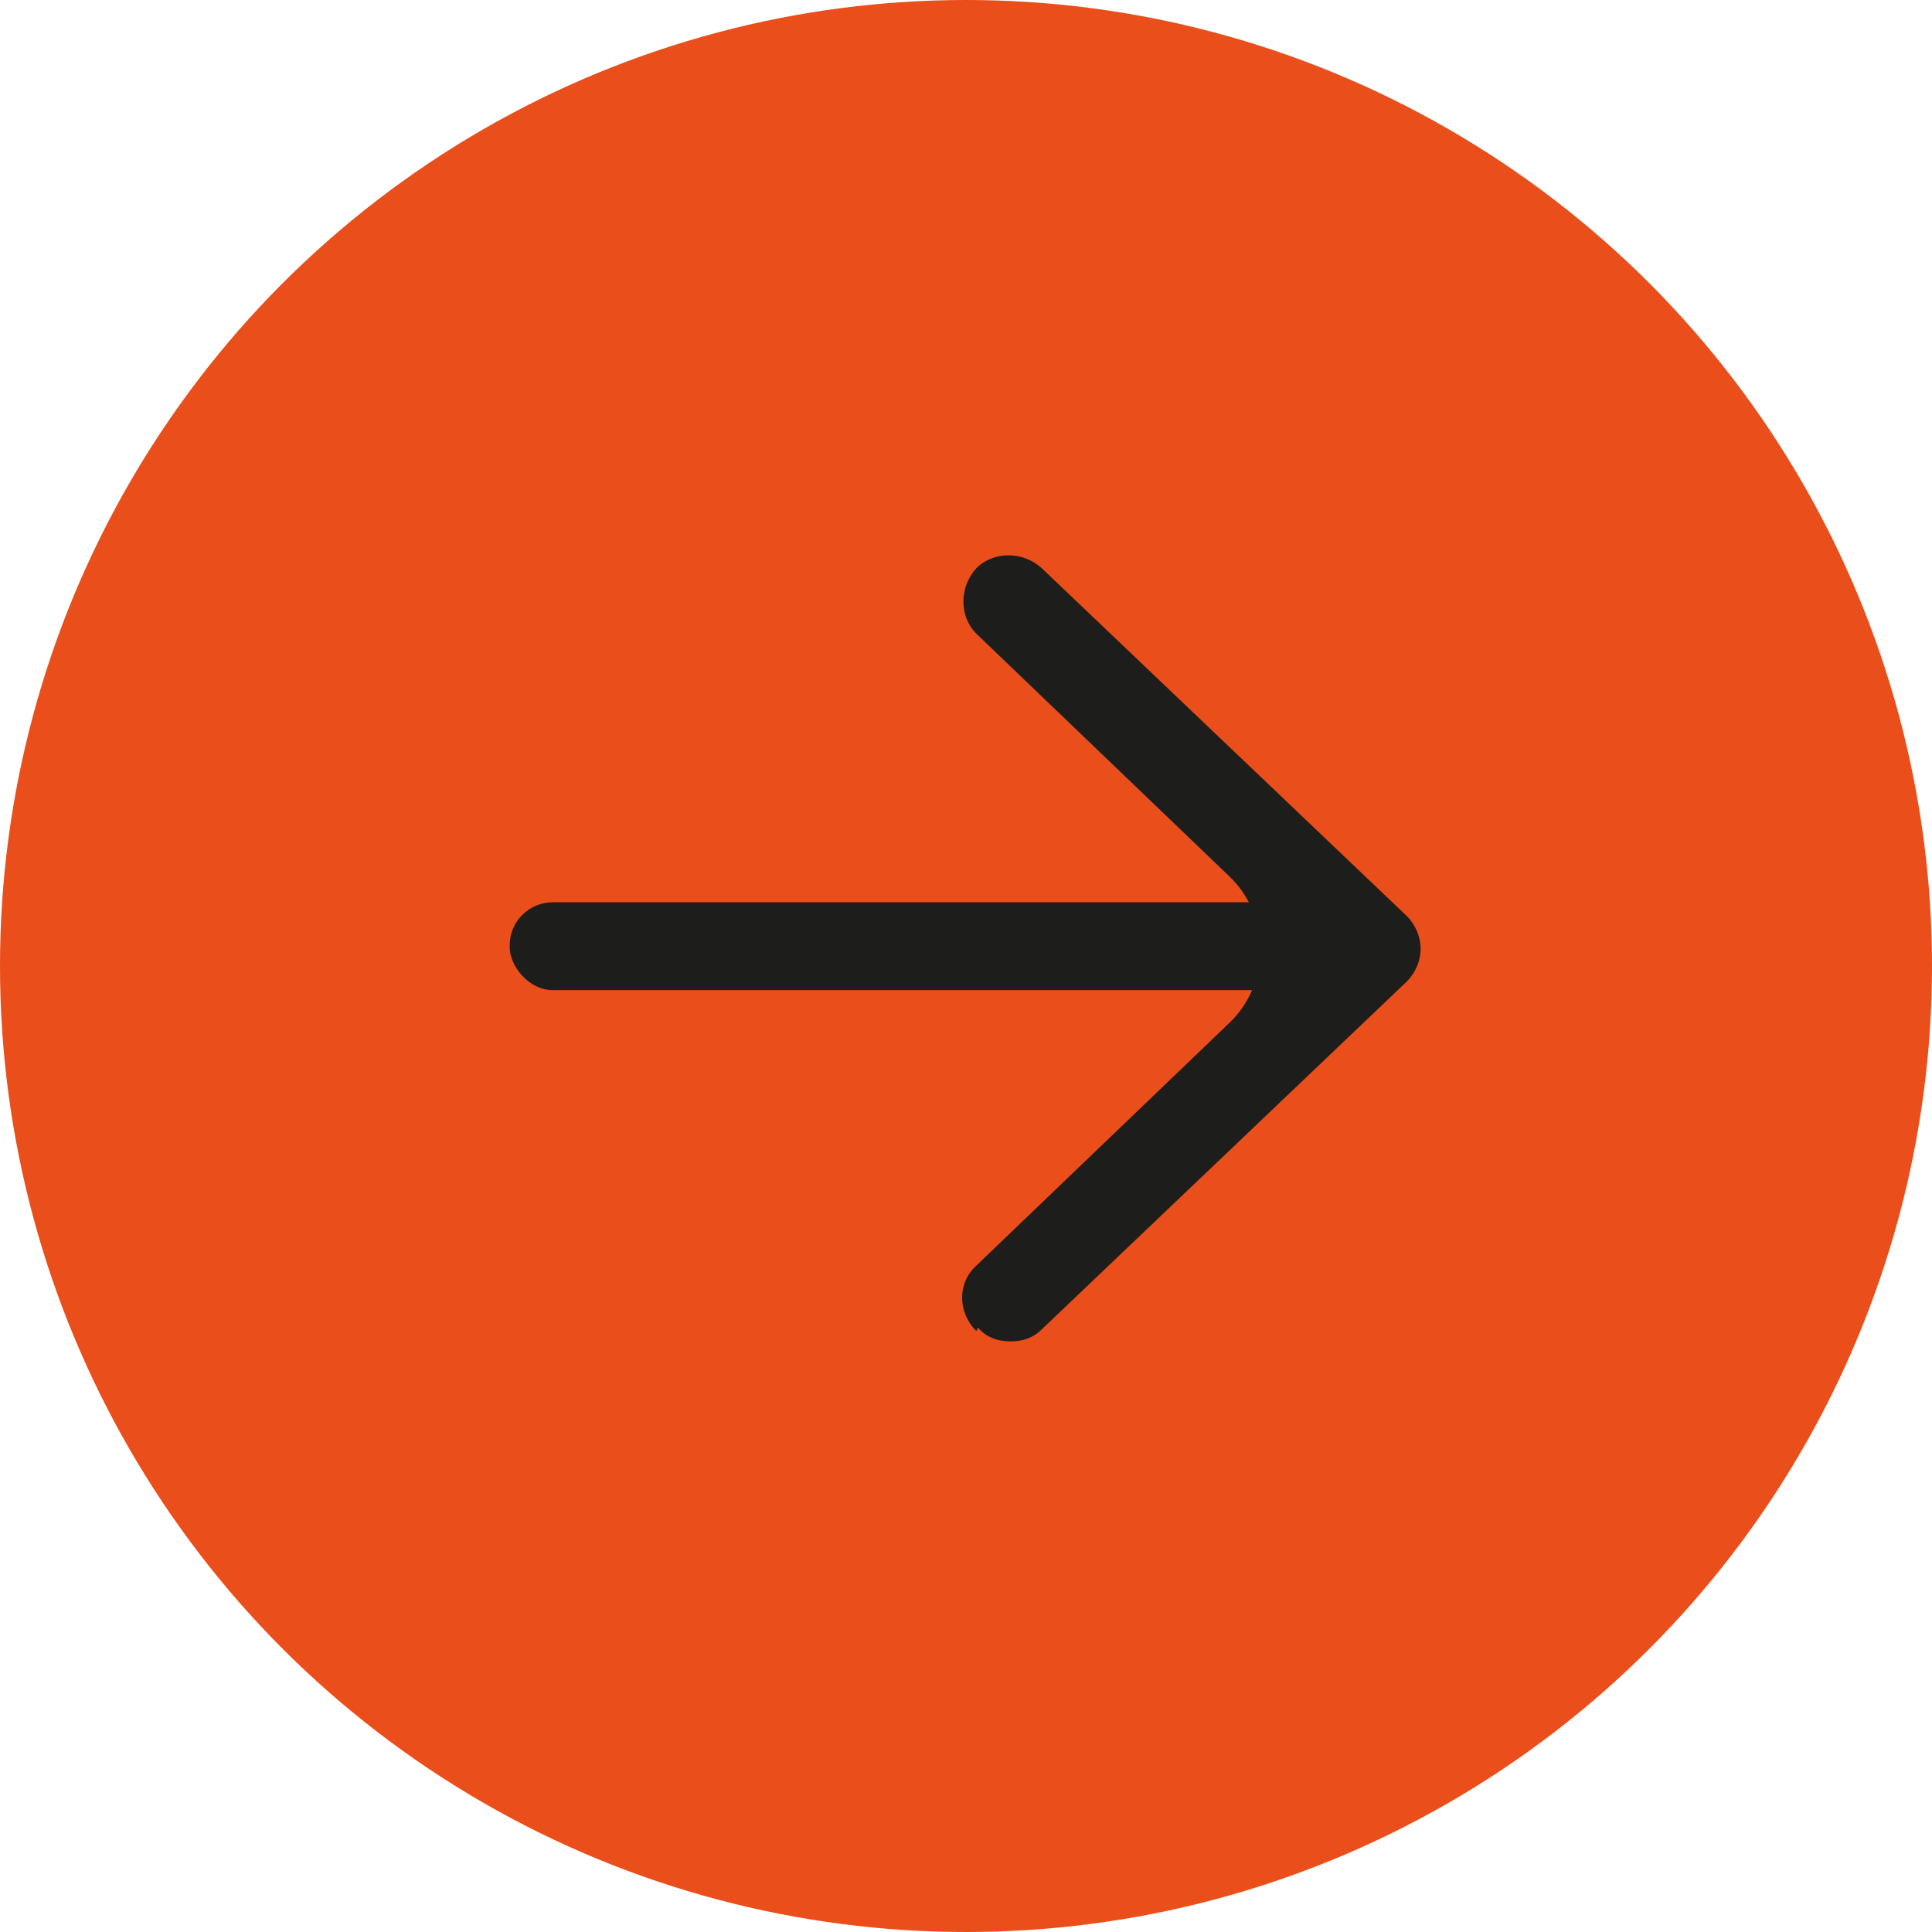
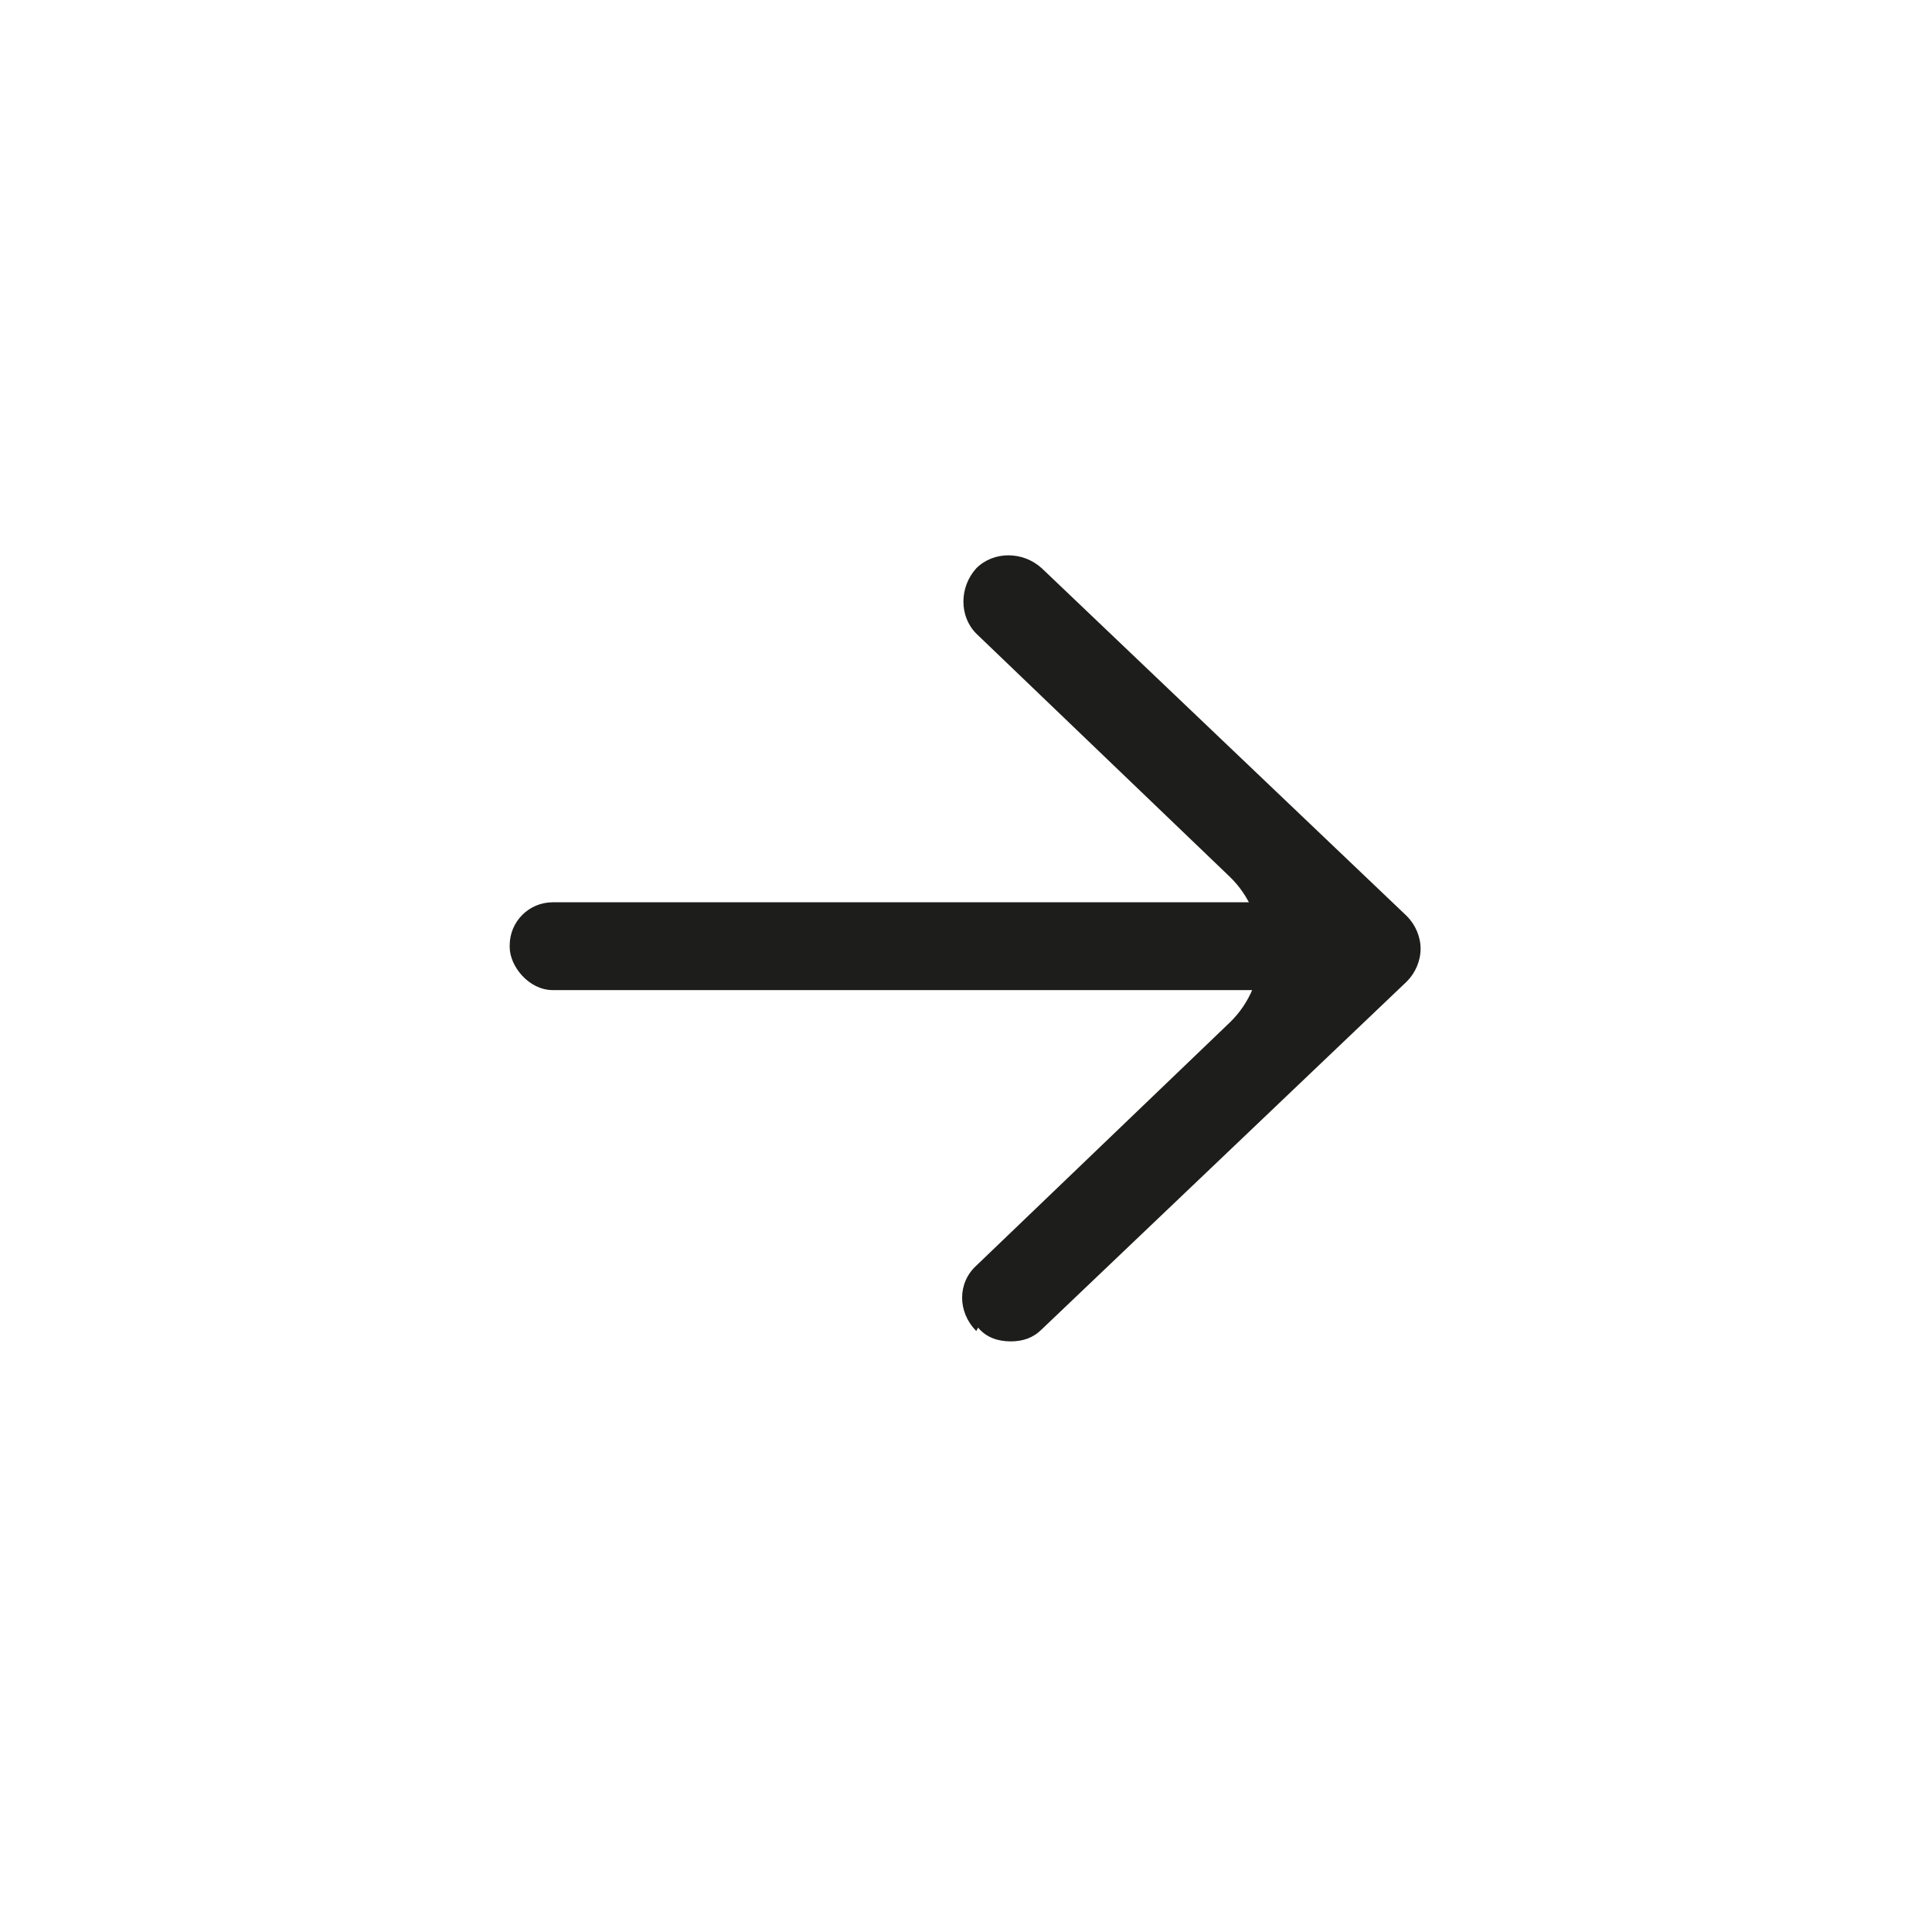
<svg xmlns="http://www.w3.org/2000/svg" id="katman_2" data-name="katman 2" viewBox="0 0 11.22 11.22">
  <g id="katman_1" data-name="katman 1">
-     <circle cx="5.61" cy="5.61" r="5.61" fill="#e94e1b" />
    <g>
      <path d="M5.68,7.71c.05.06.12.08.19.08.07,0,.13-.02.18-.07l2.12-2.02c.05-.05.08-.12.08-.19s-.03-.14-.08-.19l-2.12-2.02c-.11-.1-.28-.1-.38,0-.1.11-.1.28,0,.38l1.47,1.41c.24.23.24.62,0,.85l-1.47,1.41c-.11.1-.11.27,0,.38Z" fill="#1d1d1b" />
      <rect x="2.96" y="5.24" width="4.78" height=".51" rx=".25" ry=".25" fill="#1d1d1b" />
    </g>
  </g>
</svg>